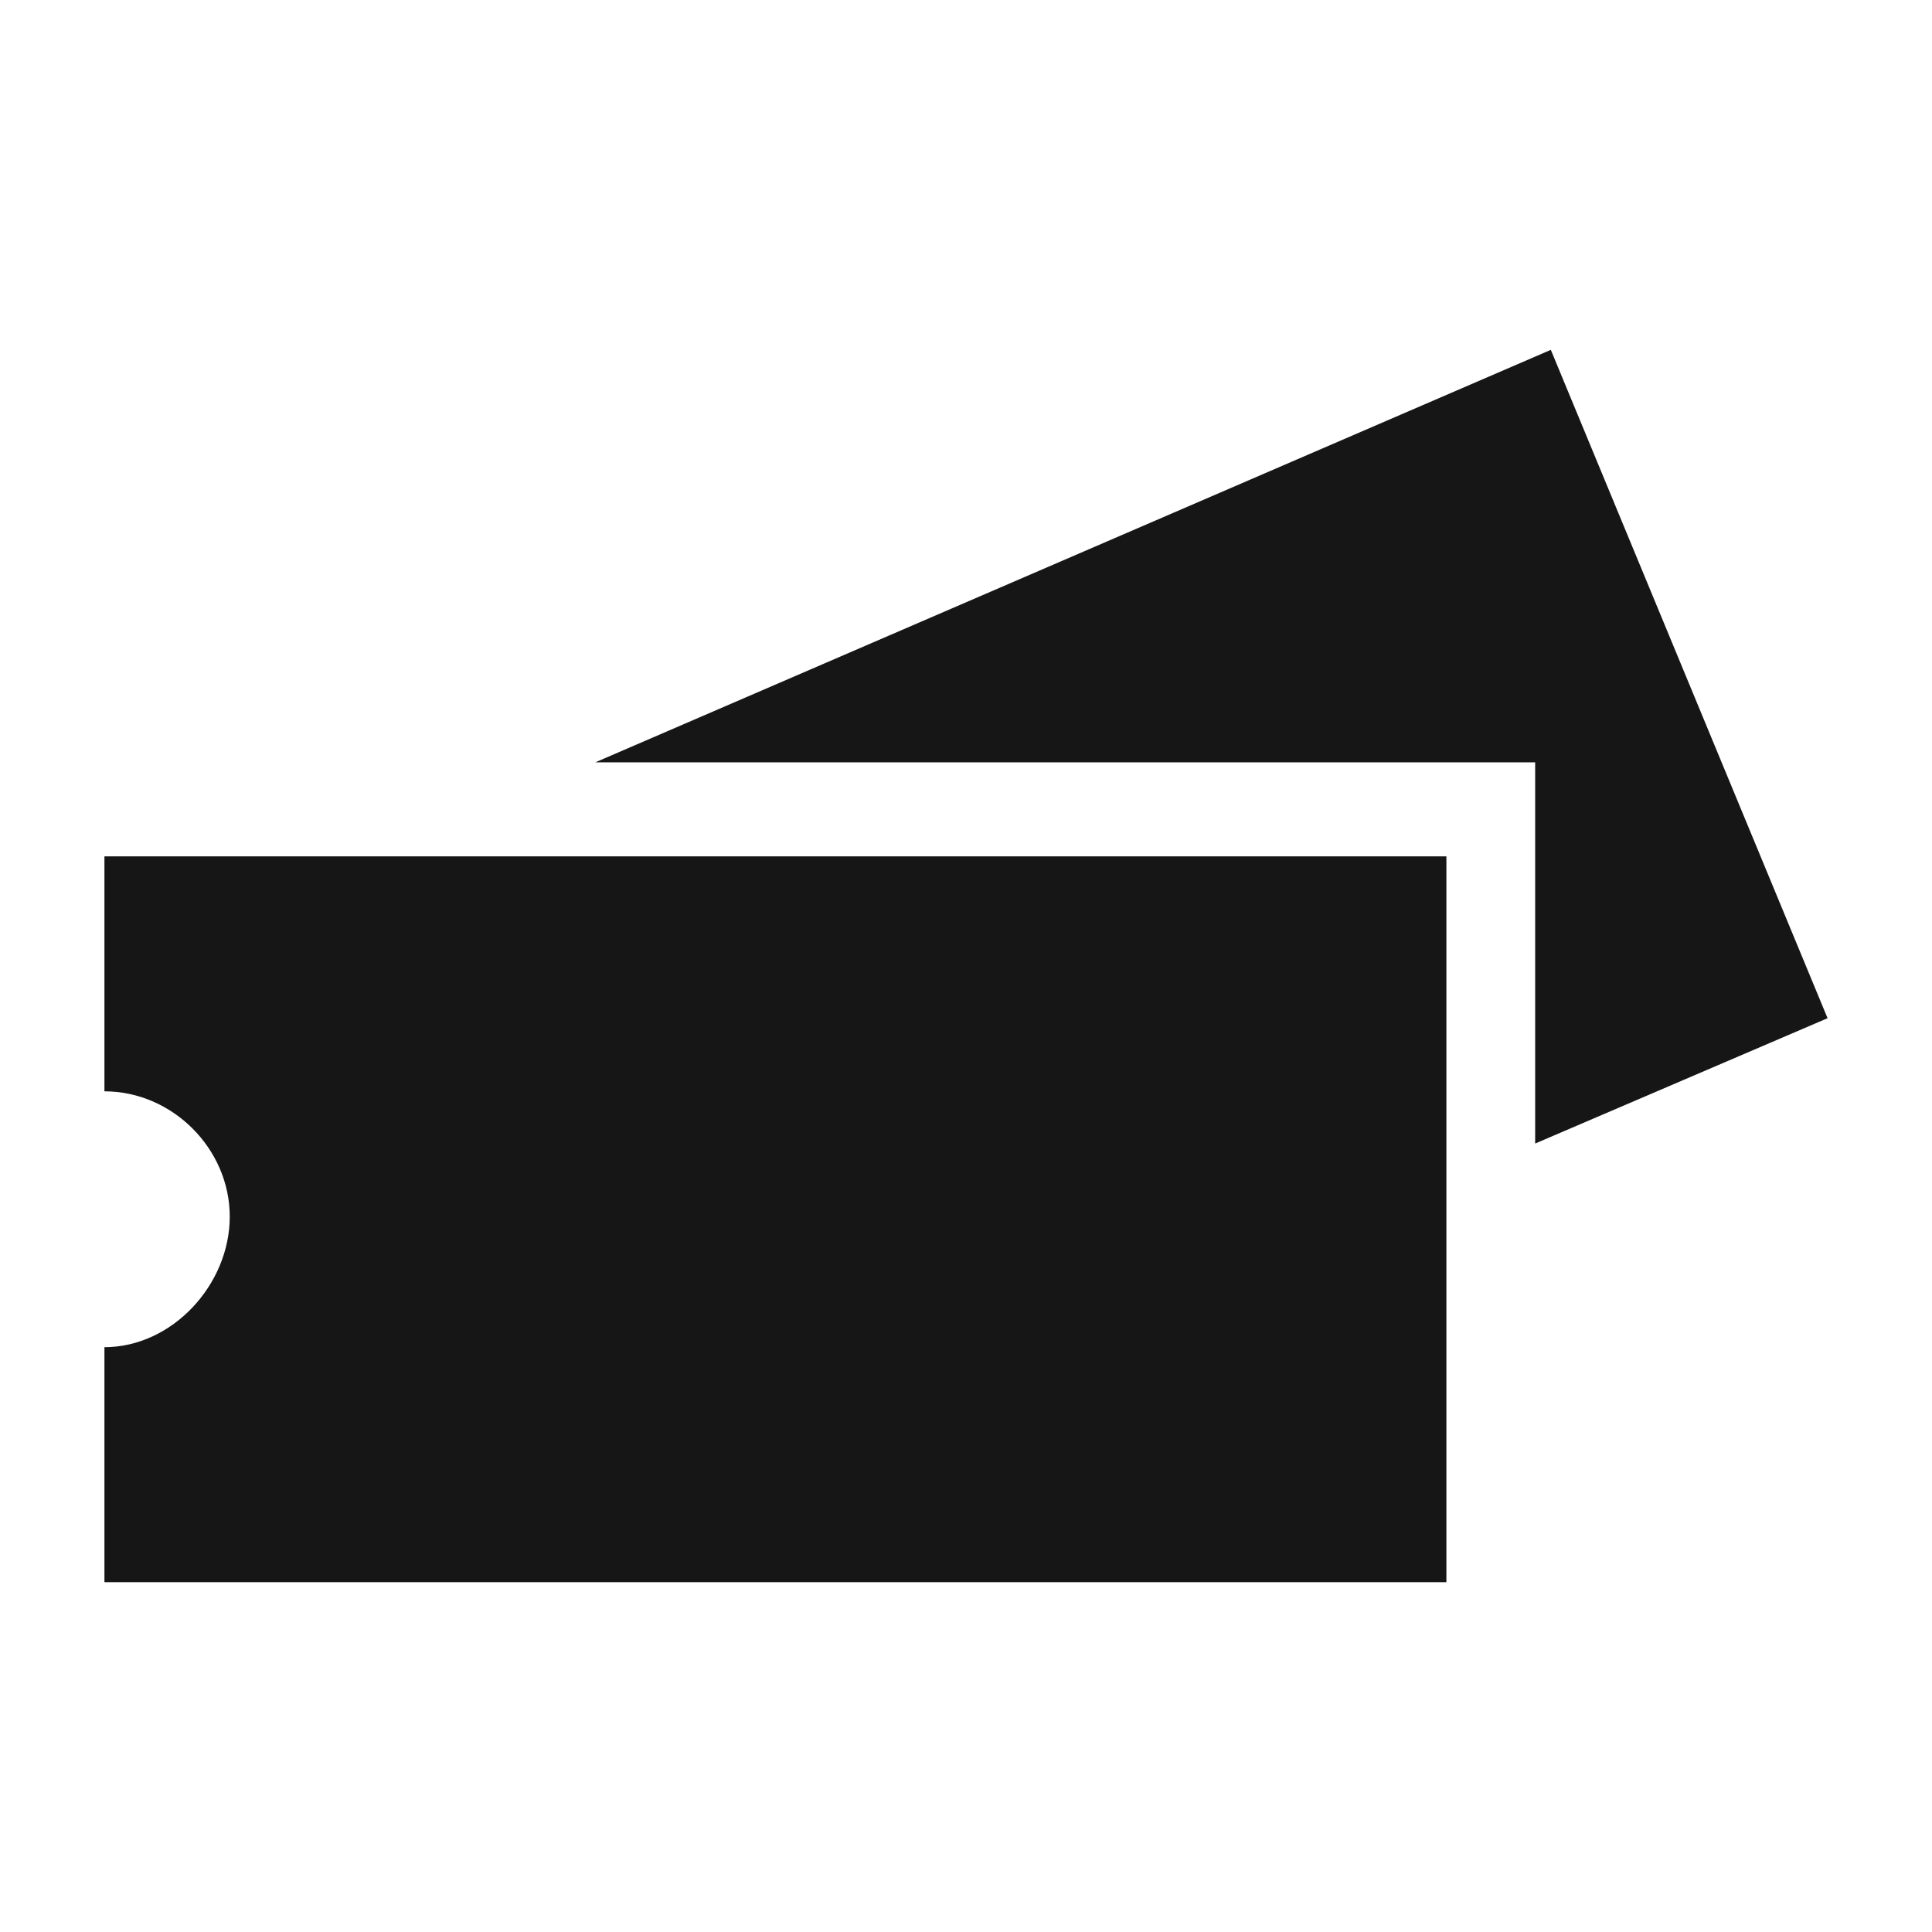
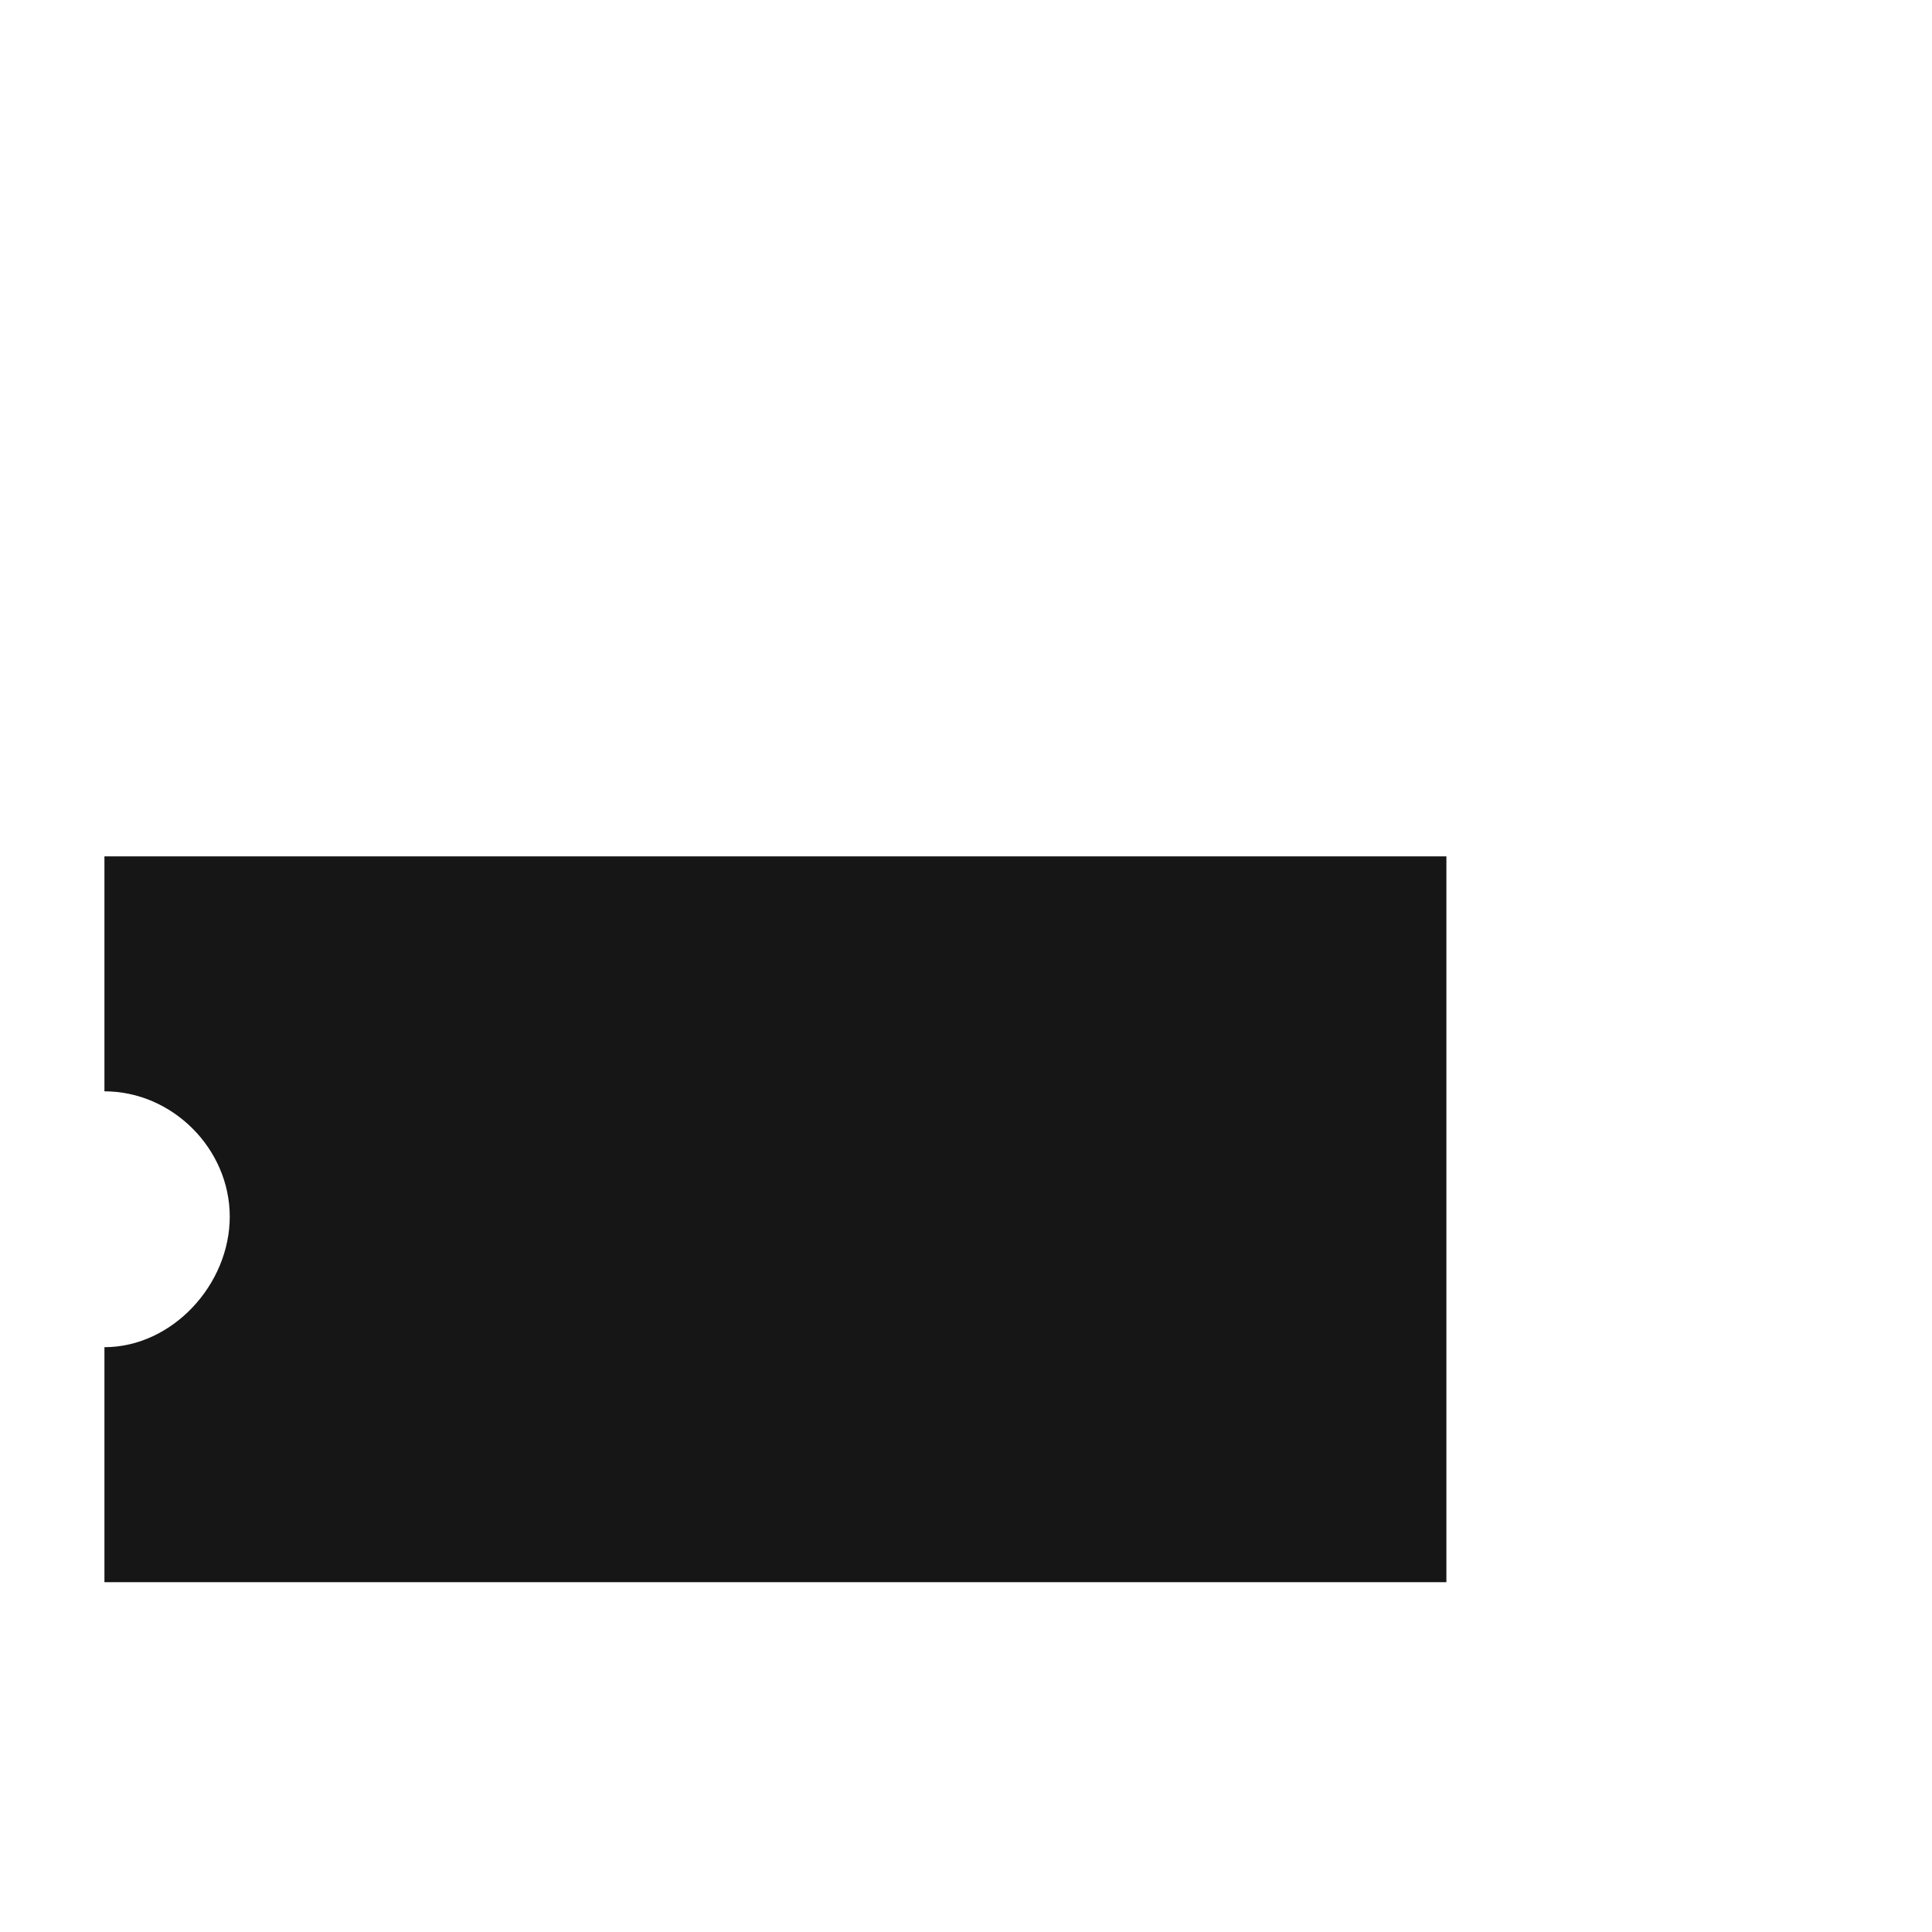
<svg xmlns="http://www.w3.org/2000/svg" enable-background="new 0 0 37 37" viewBox="0 0 37 37">
  <g fill="#161616">
    <path d="m2 16.4v4.5c1.3 0 2.4 1.1 2.4 2.4s-1.1 2.5-2.4 2.5v4.5h25.7v-13.9z" />
-     <path d="m28.3 14.6h1.1v7.3l5.6-2.4-5.3-12.8-18.3 7.9z" />
  </g>
</svg>